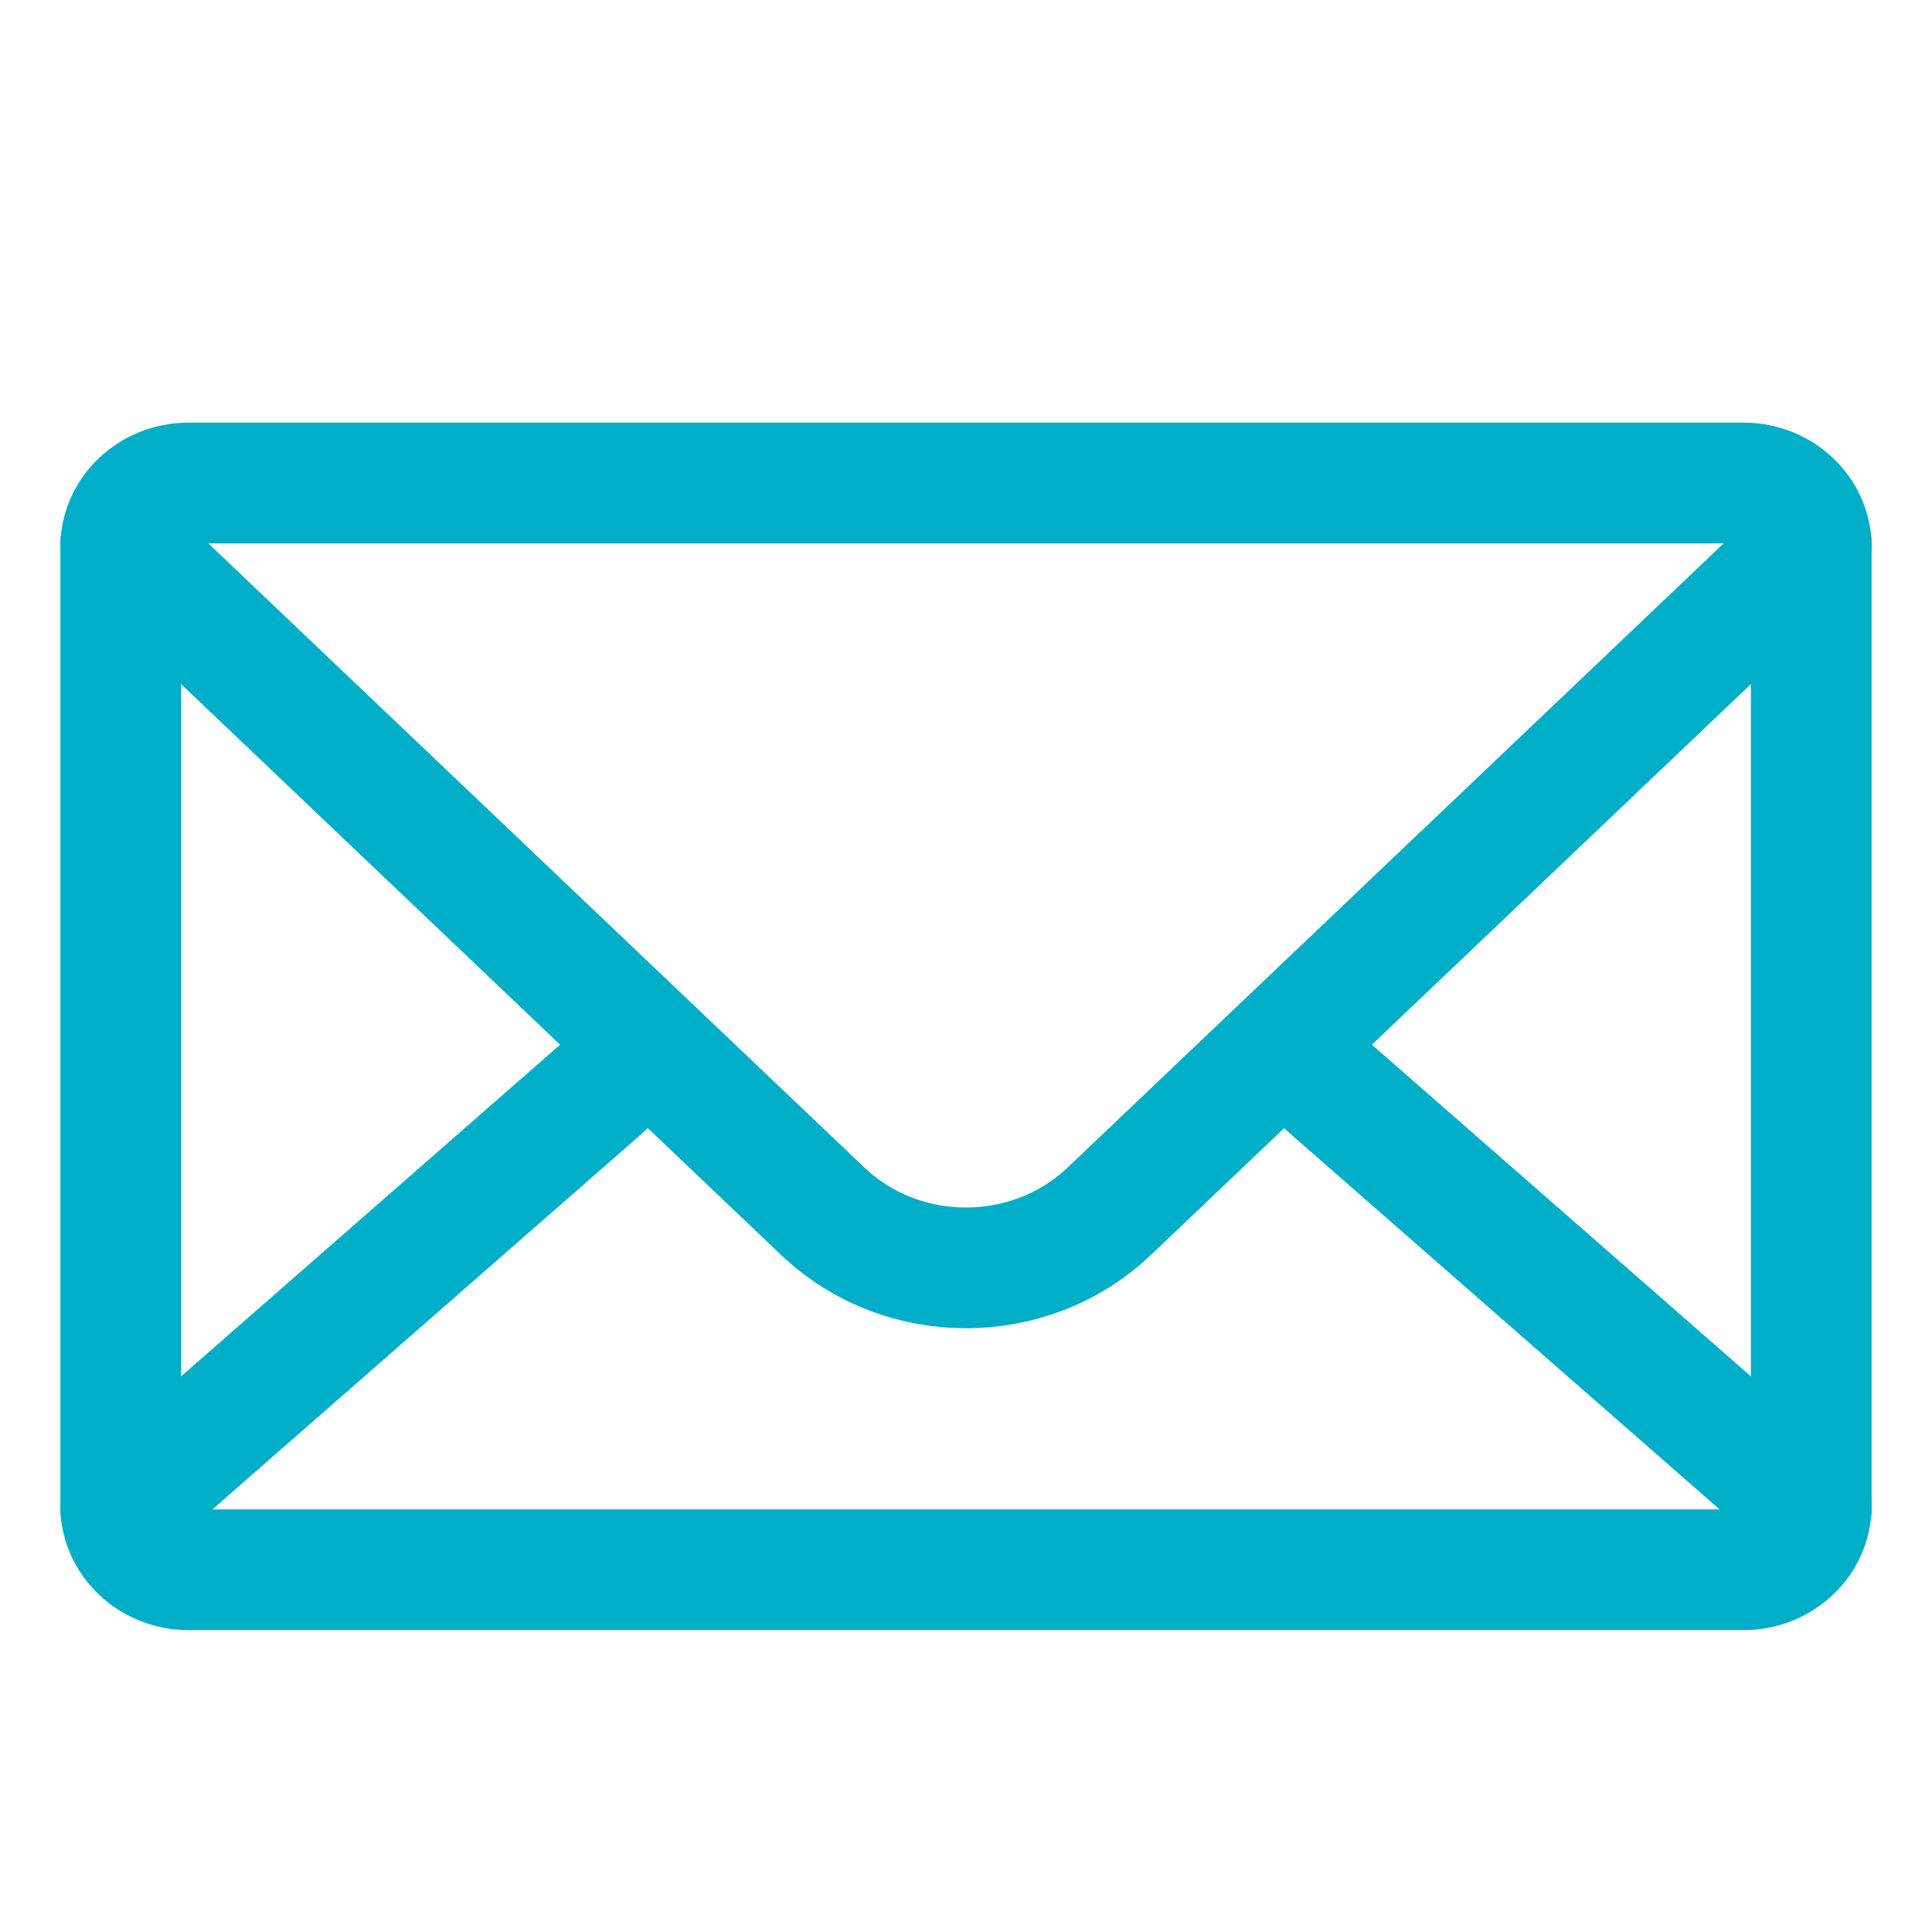
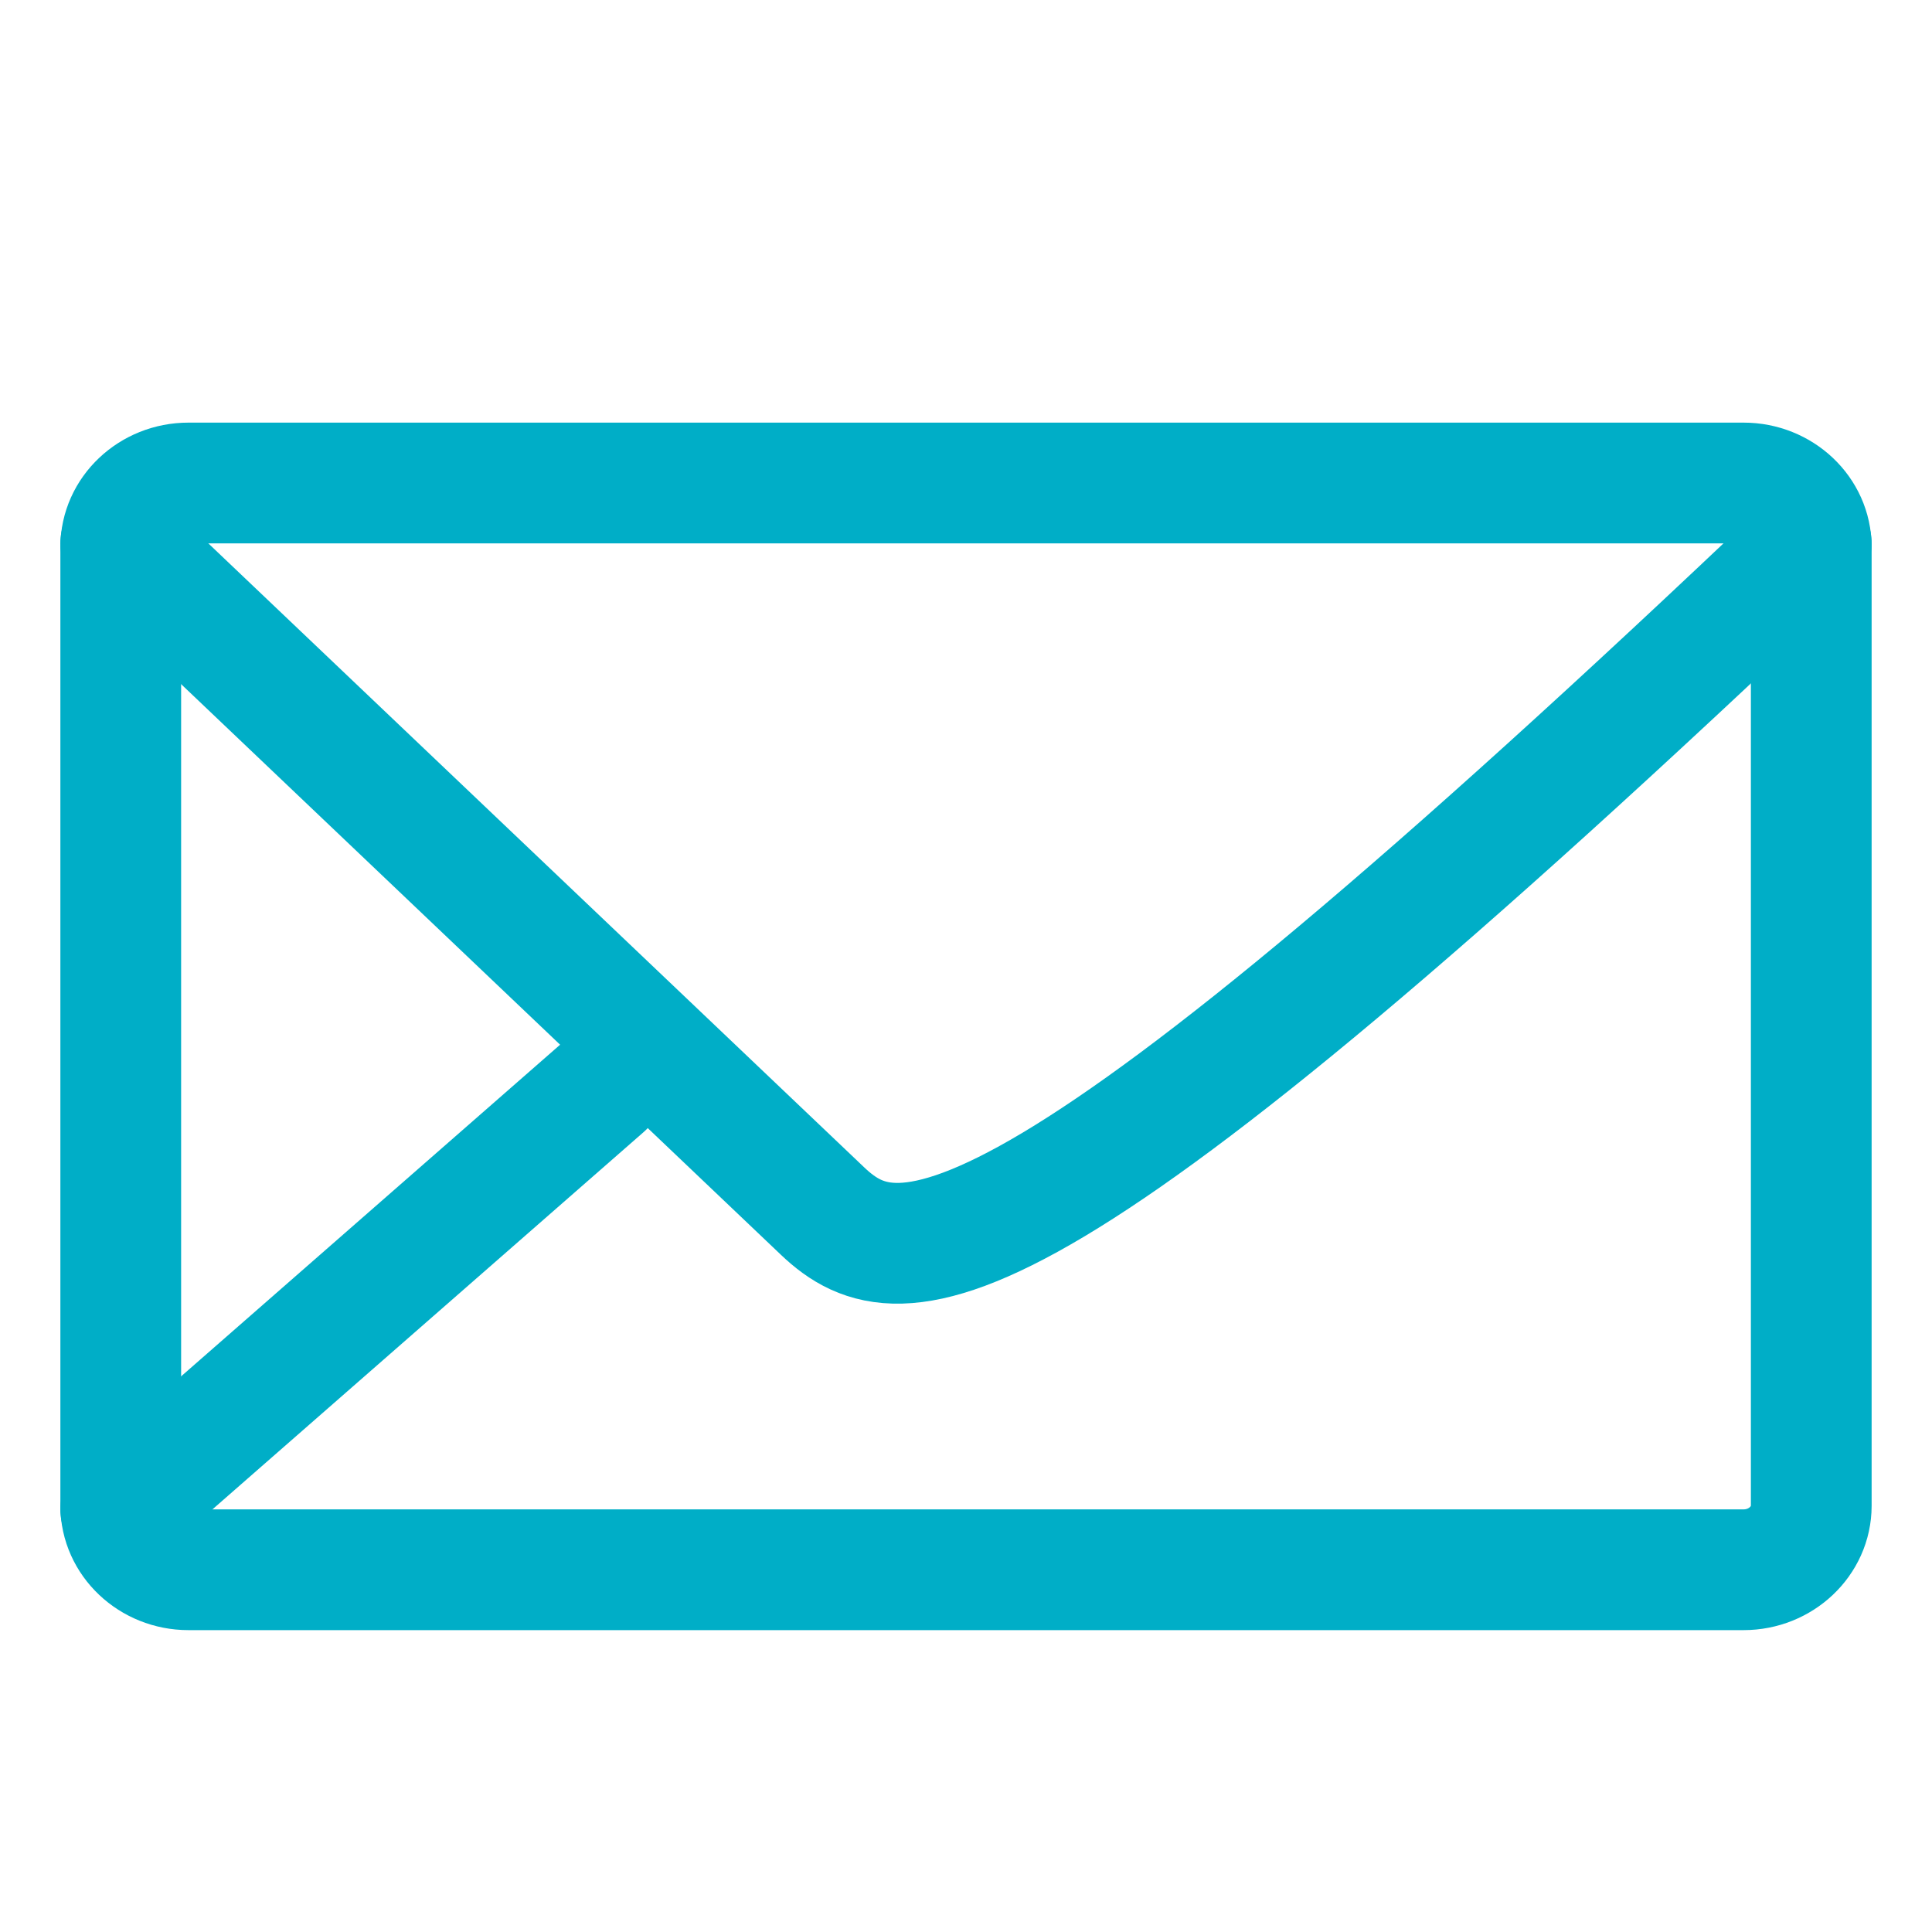
<svg xmlns="http://www.w3.org/2000/svg" width="32" height="32" viewBox="0 0 32 32" fill="none">
  <path d="M10 18L2 25" stroke="#00AEC7" stroke-width="2" stroke-miterlimit="10" stroke-linecap="round" stroke-linejoin="round" />
-   <path d="M30 25L22 18" stroke="#00AEC7" stroke-width="2" stroke-miterlimit="10" stroke-linecap="round" stroke-linejoin="round" />
-   <path d="M30 9L18.376 20.059C17.059 21.314 14.941 21.314 13.624 20.059L2 9" stroke="#00AEC7" stroke-width="2" stroke-miterlimit="10" stroke-linecap="round" stroke-linejoin="round" />
+   <path d="M30 9C17.059 21.314 14.941 21.314 13.624 20.059L2 9" stroke="#00AEC7" stroke-width="2" stroke-miterlimit="10" stroke-linecap="round" stroke-linejoin="round" />
  <path d="M28.88 26H3.12C2.504 26 2 25.523 2 24.941V9.059C2 8.476 2.504 8 3.12 8H28.88C29.496 8 30 8.476 30 9.059V24.941C30 25.523 29.496 26 28.88 26Z" stroke="#00AEC7" stroke-width="2" stroke-miterlimit="10" stroke-linecap="round" stroke-linejoin="round" />
</svg>